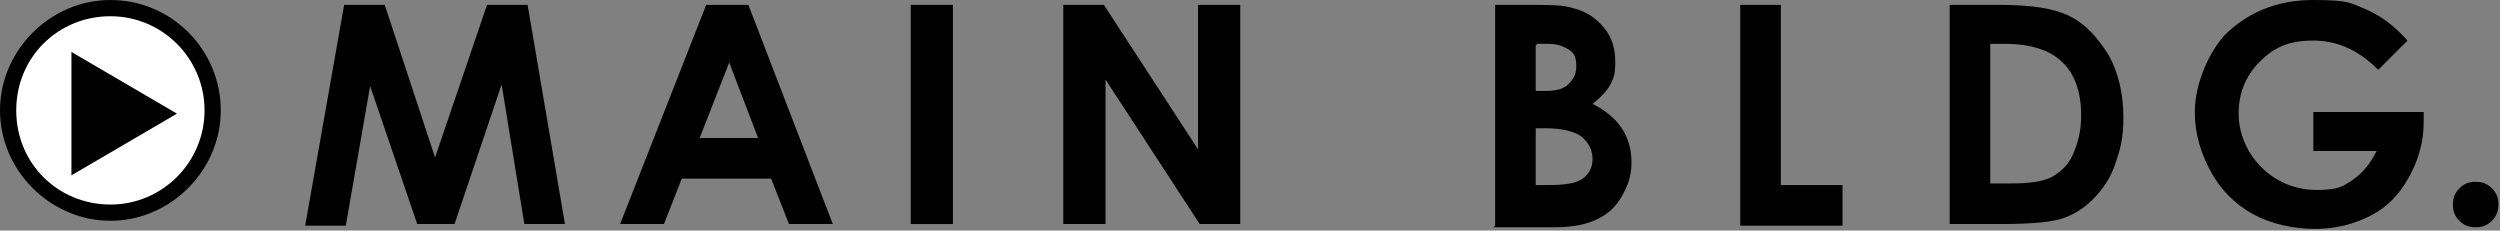
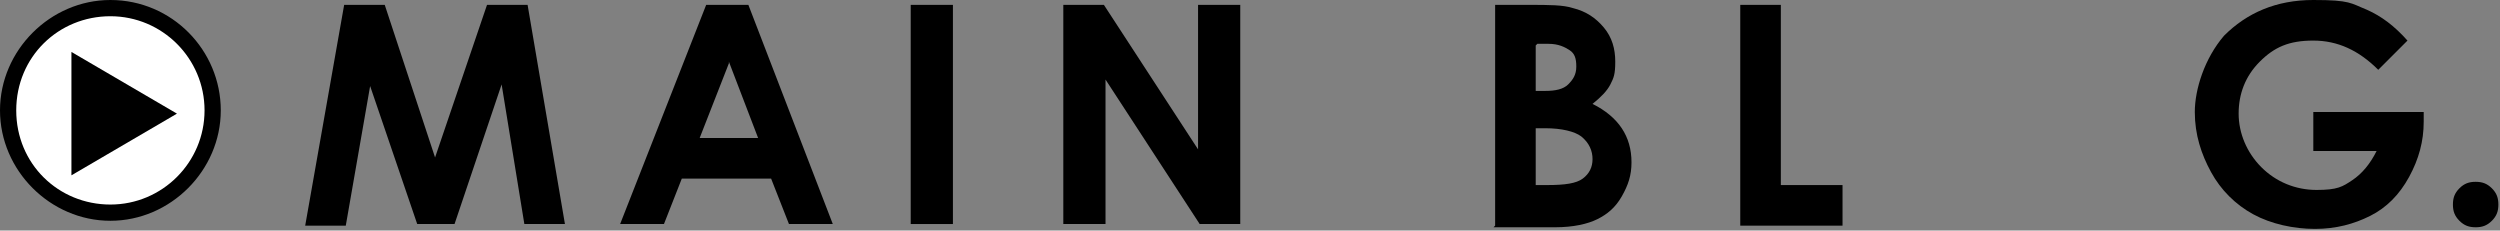
<svg xmlns="http://www.w3.org/2000/svg" id="_レイヤー_2" version="1.1" viewBox="0 0 154 14.2">
  <rect x="0" y="0" width="154" height="14.2" fill="#808080" stroke="none" />
  <defs>
    <style>
      .st0 {
        fill: #fff;
      }
    </style>
  </defs>
  <g id="_レイヤー_1-2">
    <path d="M21.2.3h2.5l3.1,9.4L30,.3h2.5l2.3,13.5h-2.5l-1.4-8.6-2.9,8.6h-2.3l-2.9-8.5-1.5,8.6h-2.5L21.2.3Z" />
    <path d="M43.5.3h2.6l5.2,13.5h-2.7l-1.1-2.8h-5.5l-1.1,2.8h-2.7L43.5.3ZM44.9,3.9l-1.8,4.6h3.6l-1.8-4.7h0Z" />
    <path d="M56.1.3h2.6v13.5h-2.6V.3Z" />
    <path d="M65.5.3h2.5l5.8,8.9V.3h2.6v13.5h-2.5l-5.8-8.9v8.9h-2.6s0-13.5,0-13.5Z" />
    <path d="M92.1,13.9V.3h2.1c1.2,0,2.1,0,2.7.2.8.2,1.4.6,1.9,1.2s.7,1.3.7,2.1-.1,1-.3,1.4-.6.8-1.1,1.2c.8.4,1.4.9,1.8,1.5.4.6.6,1.3.6,2.1s-.2,1.4-.6,2.1-.9,1.1-1.5,1.4c-.6.3-1.5.5-2.6.5h-3.8,0ZM94.6,2.8v2.8h.6c.6,0,1.1-.1,1.4-.4.3-.3.5-.6.5-1.1s-.1-.8-.4-1-.7-.4-1.3-.4h-.7ZM94.6,7.9v3.5h.7c1.1,0,1.8-.1,2.2-.4.4-.3.6-.7.6-1.2s-.2-1-.7-1.4c-.4-.3-1.2-.5-2.2-.5h-.5Z" />
    <path d="M107.1.3h2.6v11.1h3.8v2.5h-6.3V.3Z" />
-     <path d="M120,.3h3.1c2,0,3.4.2,4.4.7,1,.5,1.7,1.3,2.4,2.4.6,1.1.9,2.4.9,3.8s-.2,2-.5,2.9-.8,1.6-1.4,2.2-1.3,1-2,1.2c-.7.2-1.9.3-3.7.3h-3.1V.3ZM122.6,2.8v8.5h1.2c1.2,0,2-.1,2.6-.4.5-.3,1-.7,1.3-1.4s.5-1.4.5-2.4c0-1.4-.4-2.6-1.2-3.3-.7-.7-1.9-1.1-3.5-1.1,0,0-.9,0-.9,0Z" />
    <path d="M148.3,2.5l-1.8,1.8c-1.2-1.2-2.5-1.8-4-1.8s-2.4.4-3.3,1.3-1.3,2-1.3,3.2.5,2.4,1.4,3.3,2.1,1.4,3.4,1.4,1.6-.2,2.2-.6,1.1-1,1.5-1.8h-3.9v-2.4h6.8v.6c0,1.2-.3,2.3-.9,3.4s-1.4,1.9-2.4,2.4-2.1.8-3.4.8-2.7-.3-3.8-.9-2-1.5-2.6-2.6-1-2.3-1-3.7.6-3.3,1.8-4.7C138.4.8,140.2,0,142.5,0s2.3.2,3.3.6c.9.4,1.7,1,2.5,1.9h0Z" />
    <path d="M152.5,11.2c.4,0,.7.1,1,.4s.4.6.4,1-.1.7-.4,1-.6.4-1,.4-.7-.1-1-.4-.4-.6-.4-1,.1-.7.4-1,.6-.4,1-.4Z" />
  </g>
  <g>
    <g>
      <path class="st0" d="M6.8,13.2c-3.5,0-6.3-2.8-6.3-6.3S3.3.5,6.8.5s6.3,2.8,6.3,6.3-2.8,6.3-6.3,6.3Z" />
      <path d="M6.8,1c3.2,0,5.8,2.6,5.8,5.8s-2.6,5.8-5.8,5.8S1,10.1,1,6.8,3.6,1,6.8,1M6.8,0C3.1,0,0,3.1,0,6.8s3.1,6.8,6.8,6.8,6.8-3.1,6.8-6.8S10.6,0,6.8,0h0Z" />
    </g>
-     <path d="M10.9,7l-6.5,3.8V3.2l6.5,3.8Z" />
+     <path d="M10.9,7l-6.5,3.8V3.2l6.5,3.8" />
  </g>
</svg>